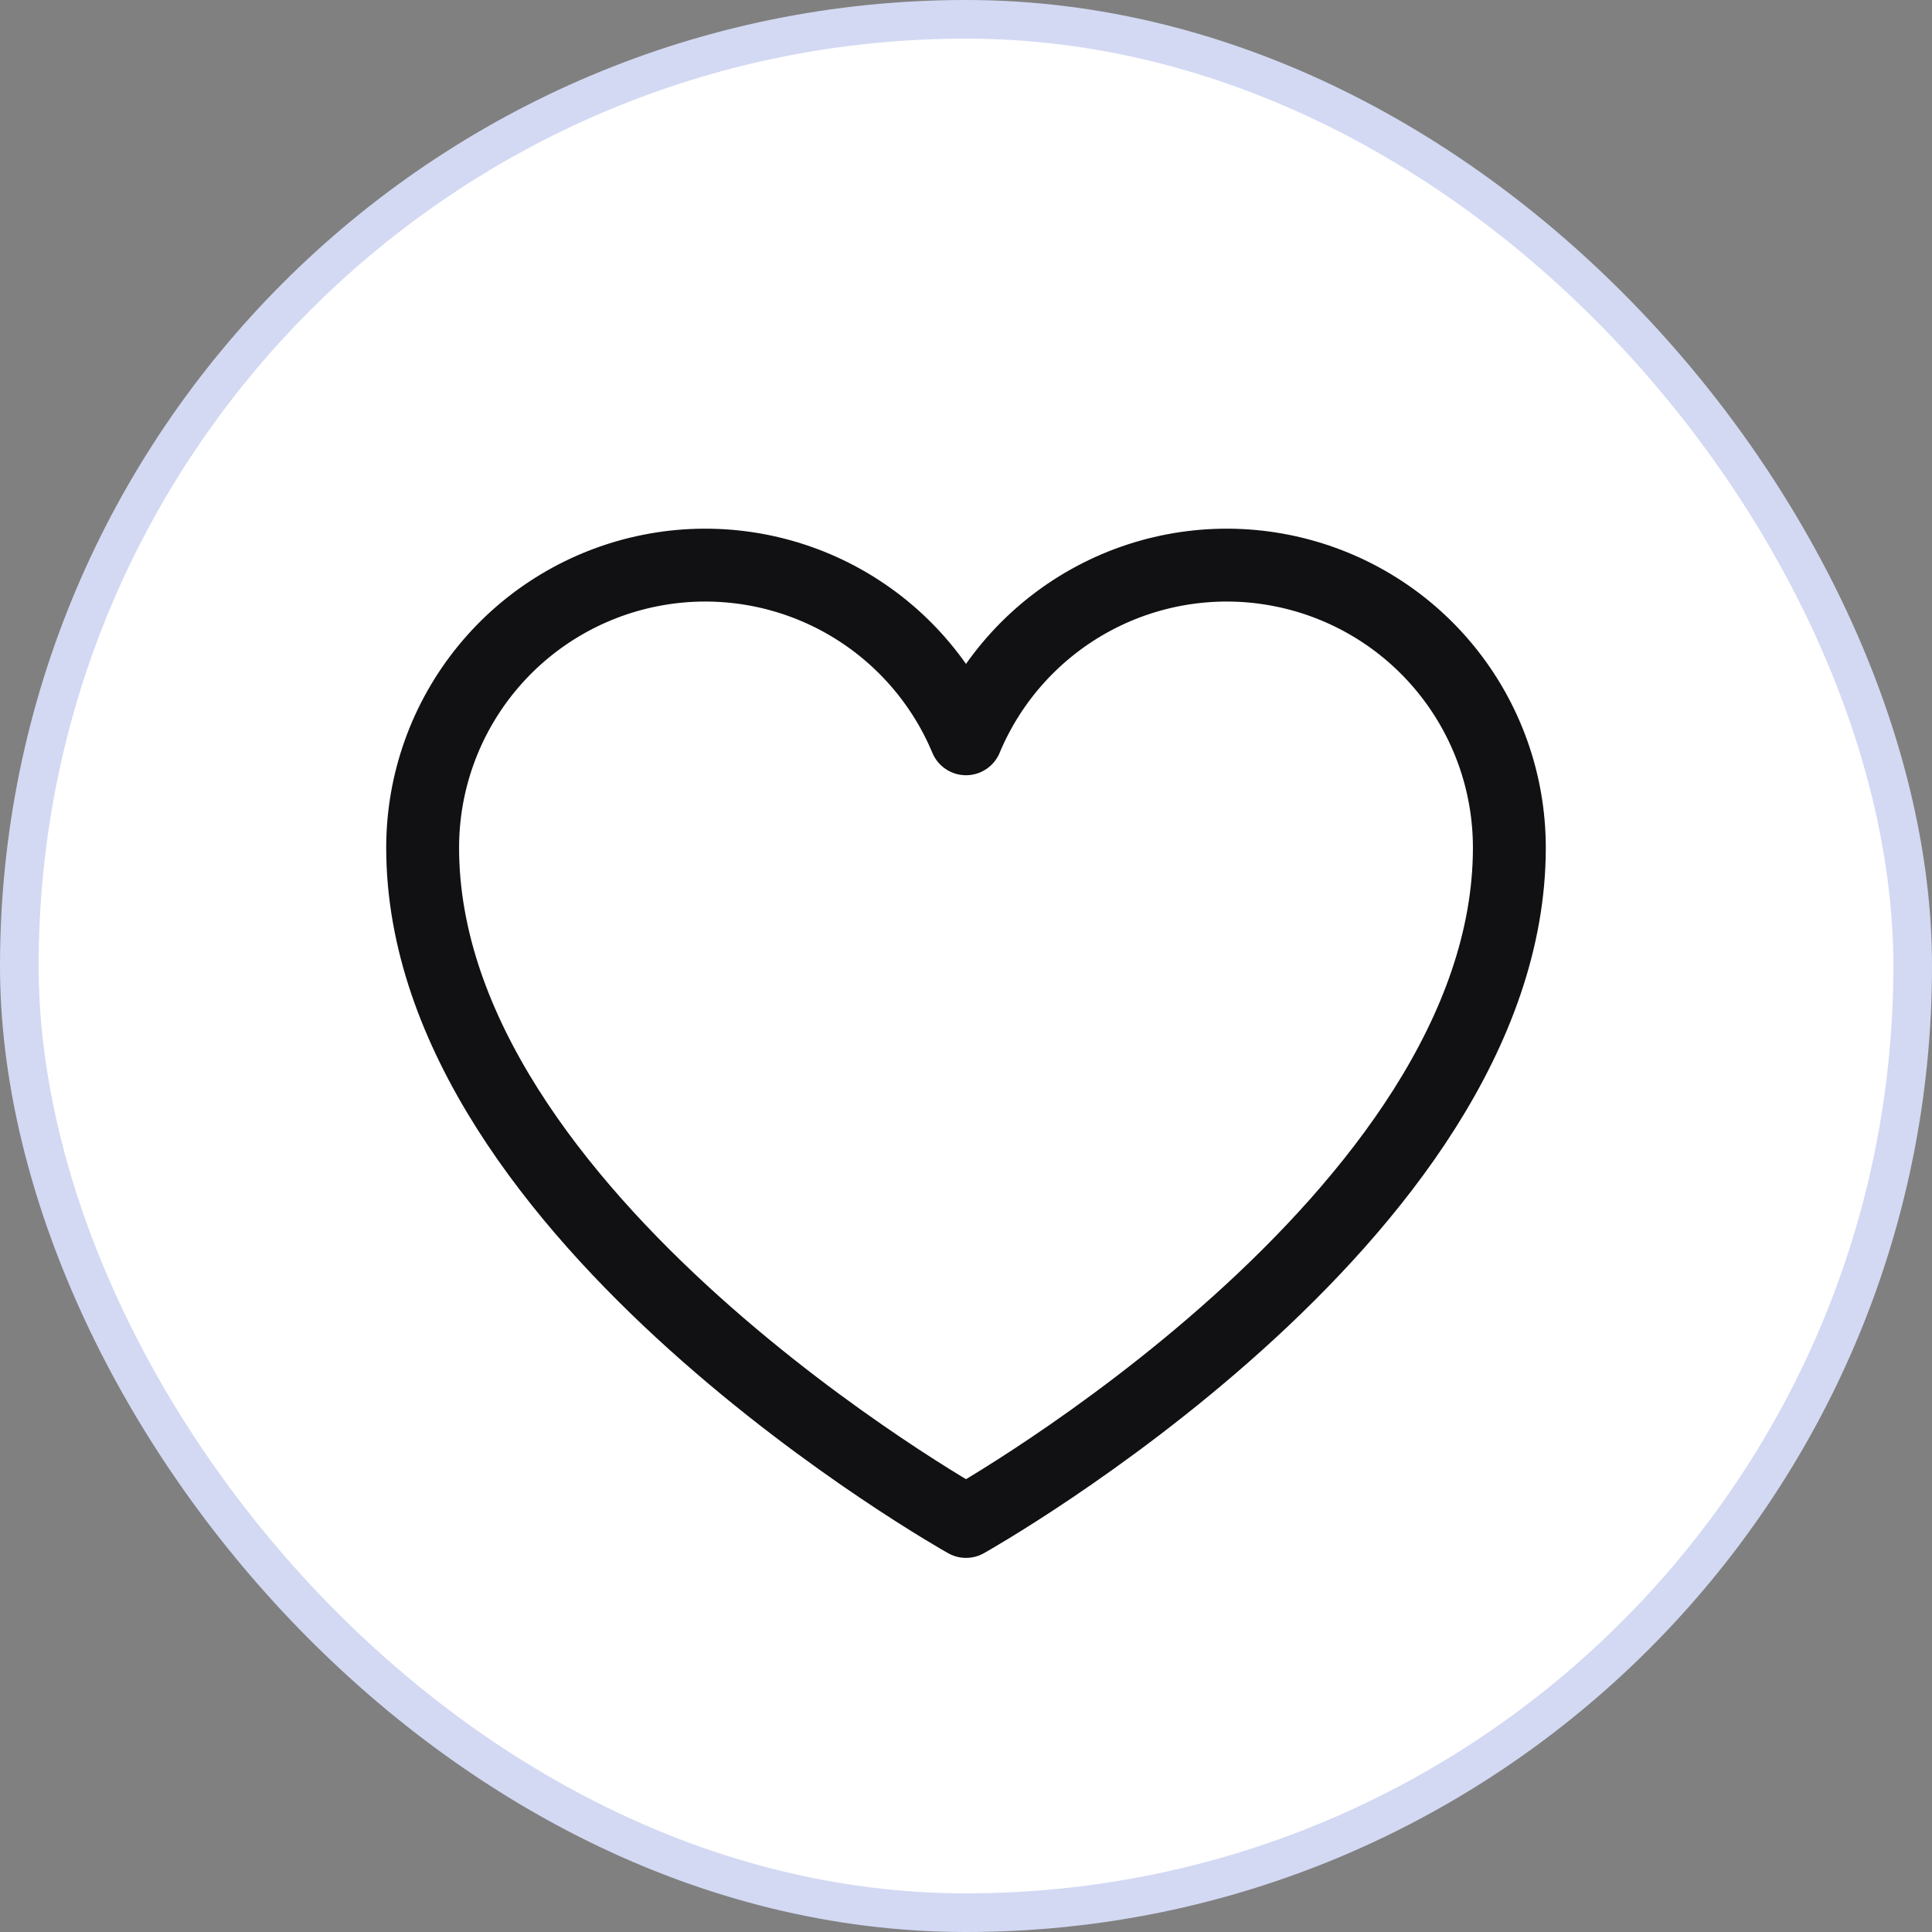
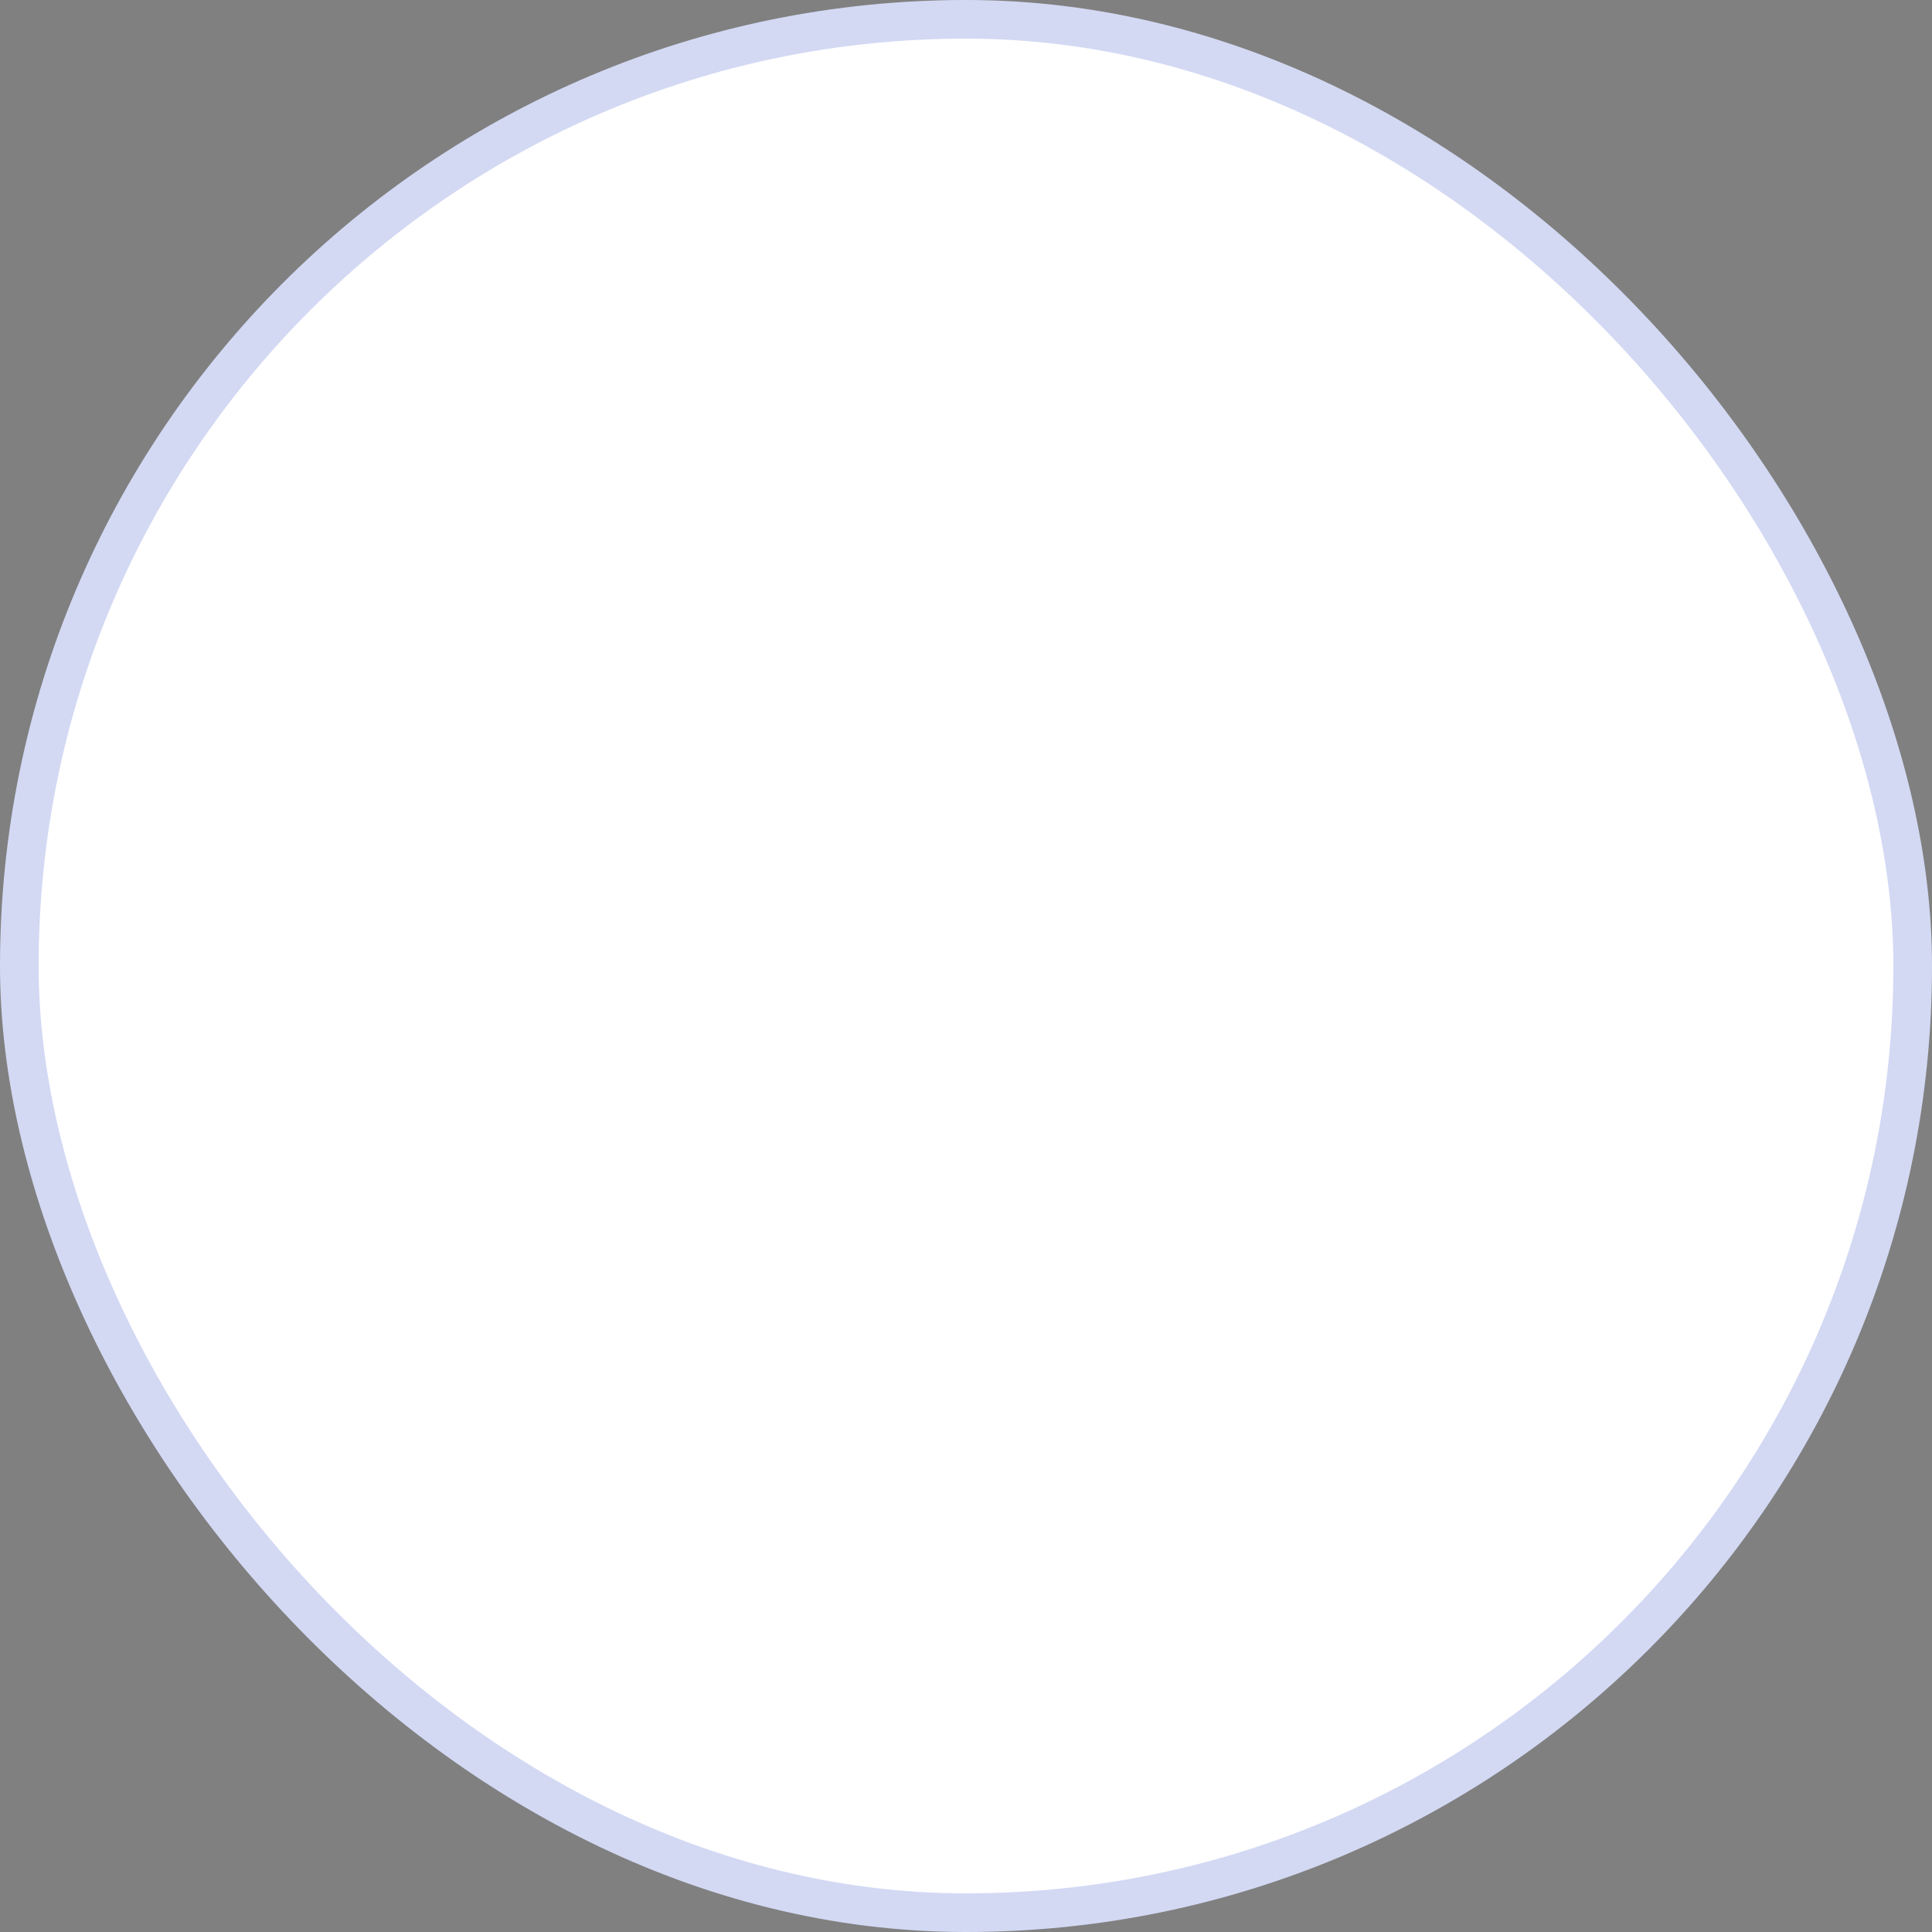
<svg xmlns="http://www.w3.org/2000/svg" width="50" height="50" viewBox="0 0 50 50" fill="none">
  <rect x="0" y="0" width="50" height="50" fill="#808080" stroke="none" />
  <rect x="0.5" y="0.5" width="49" height="49" rx="24.5" fill="white" stroke="#D3D9F3" />
-   <path d="M25 39.375C25 39.375 10.938 31.5 10.938 21.938C10.938 20.247 11.523 18.61 12.595 17.302C13.666 15.995 15.157 15.1 16.814 14.768C18.472 14.435 20.193 14.688 21.685 15.481C23.177 16.275 24.349 17.561 25 19.12L25 19.12C25.651 17.561 26.823 16.275 28.315 15.481C29.807 14.688 31.528 14.435 33.185 14.768C34.843 15.1 36.334 15.995 37.405 17.302C38.477 18.61 39.062 20.247 39.062 21.938C39.062 31.5 25 39.375 25 39.375Z" stroke="#111113" stroke-width="1.886" stroke-linecap="round" stroke-linejoin="round" />
</svg>